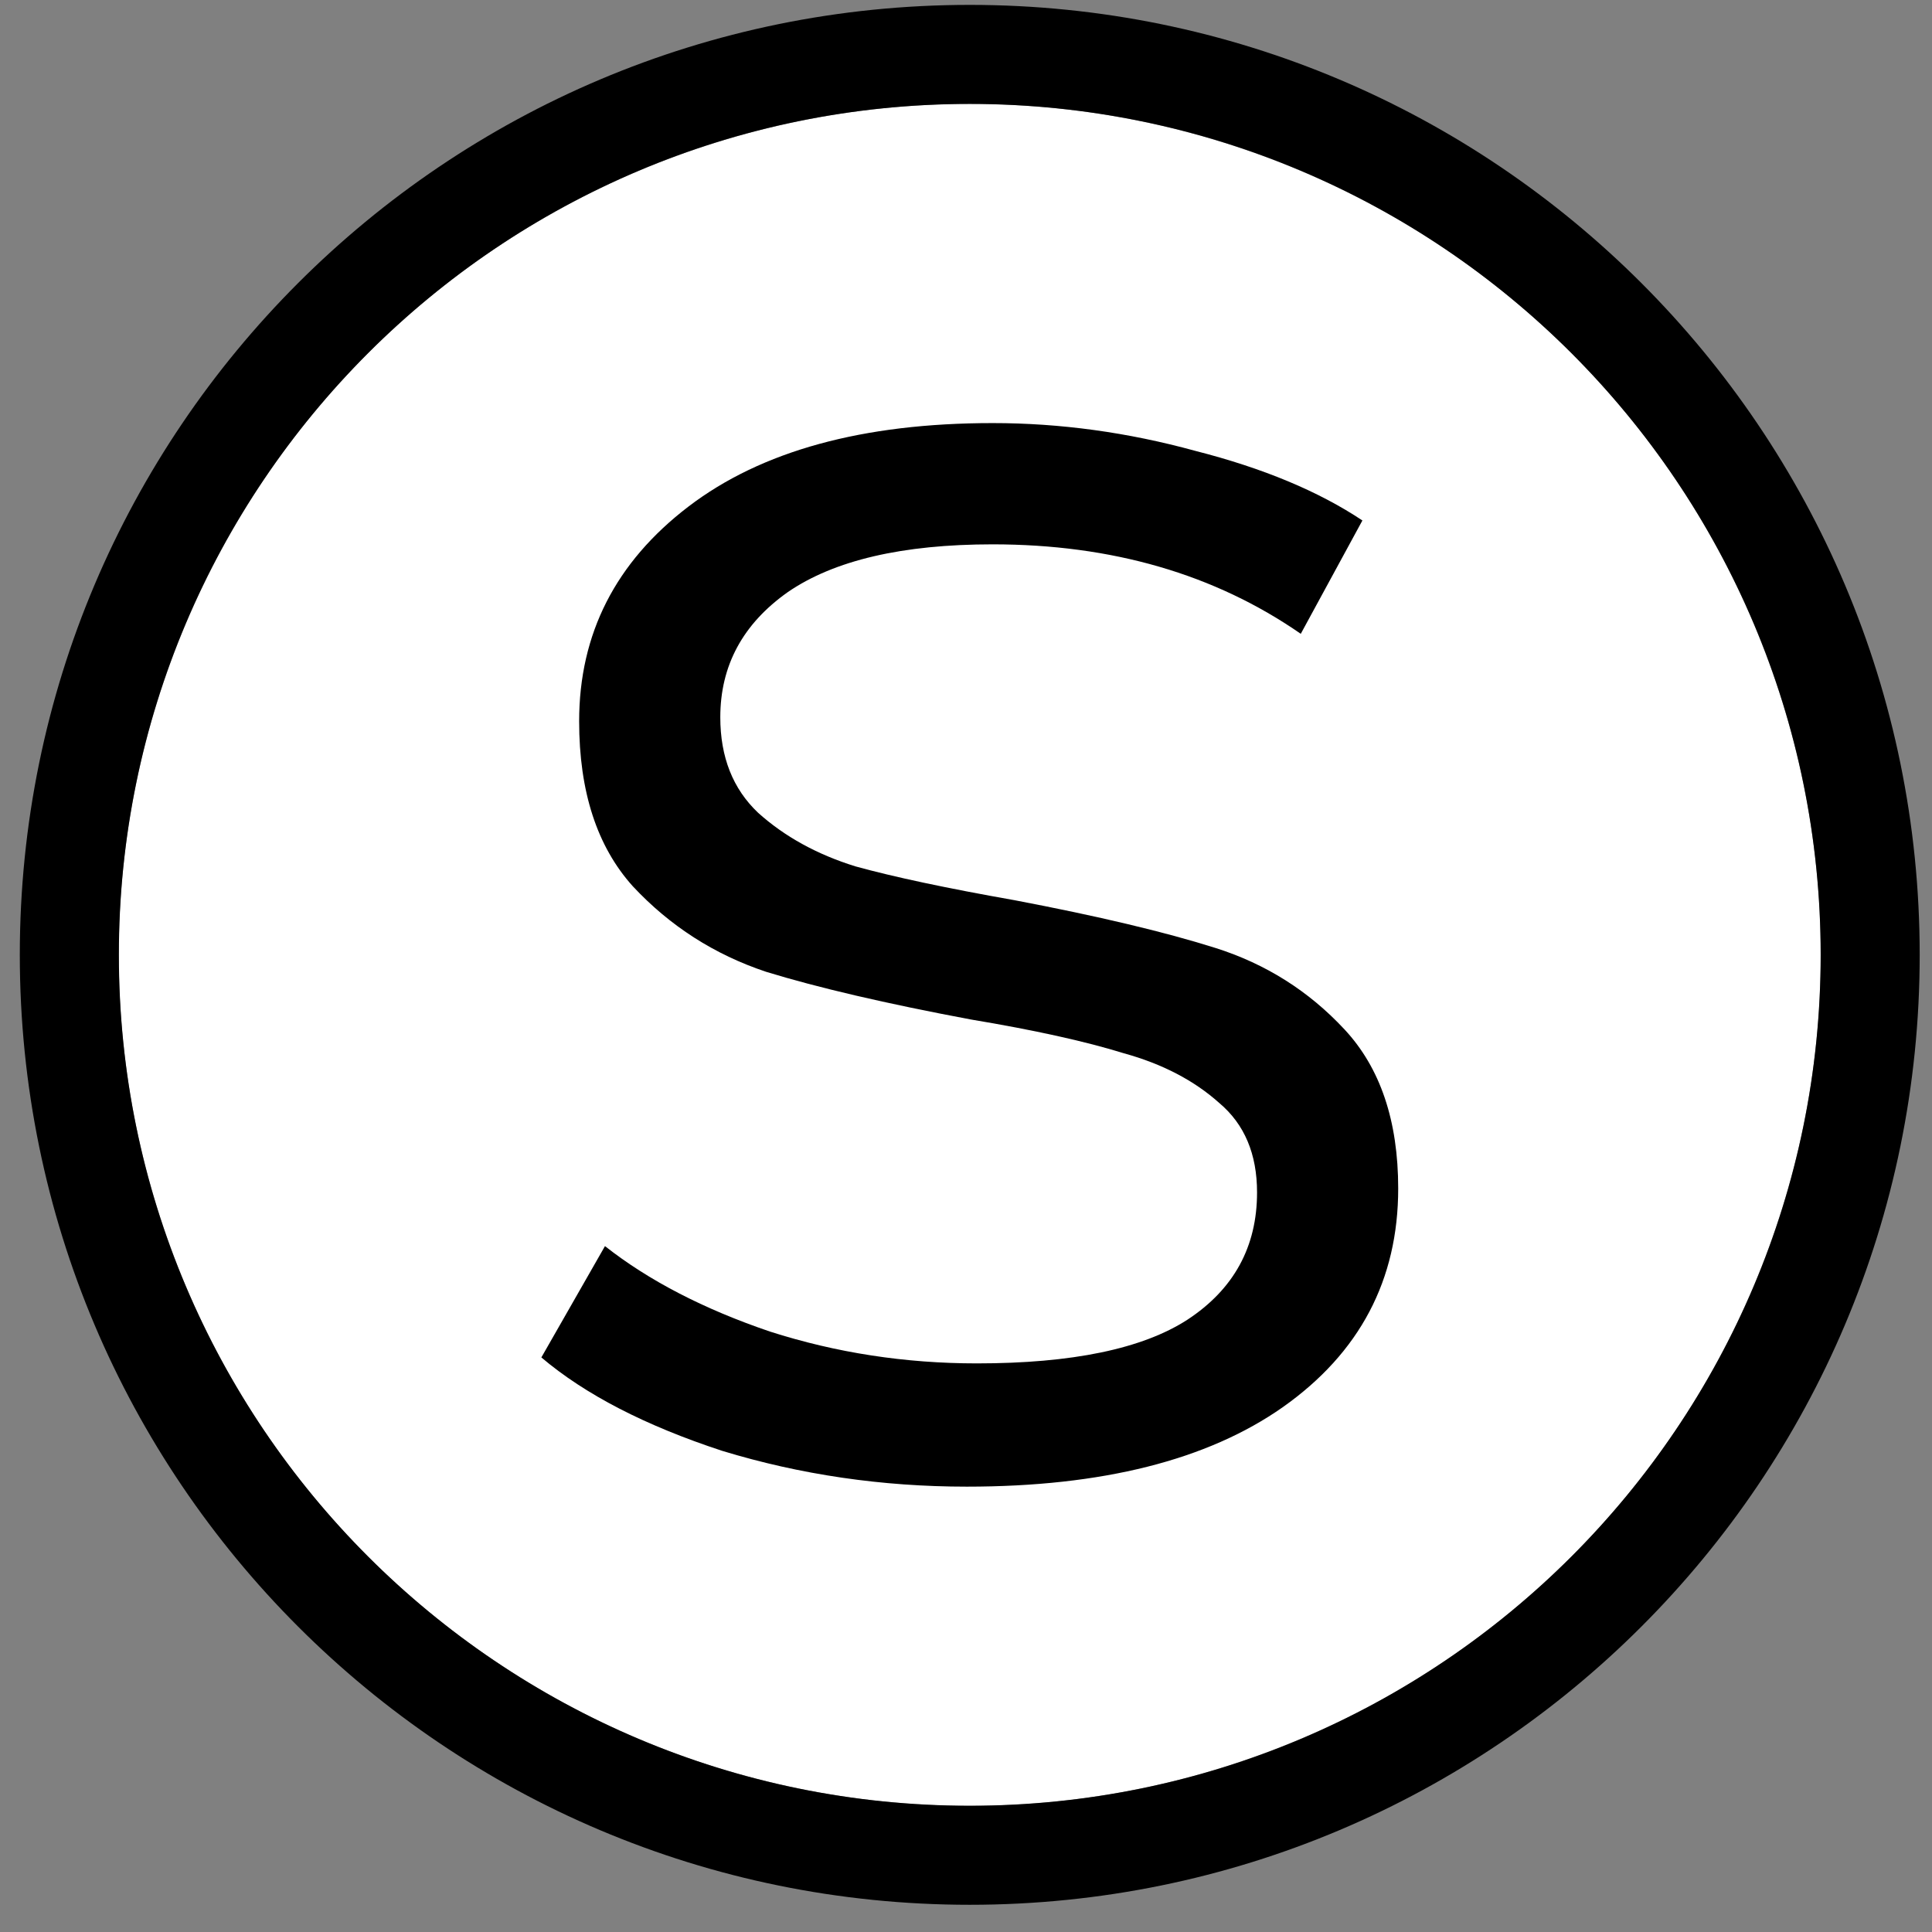
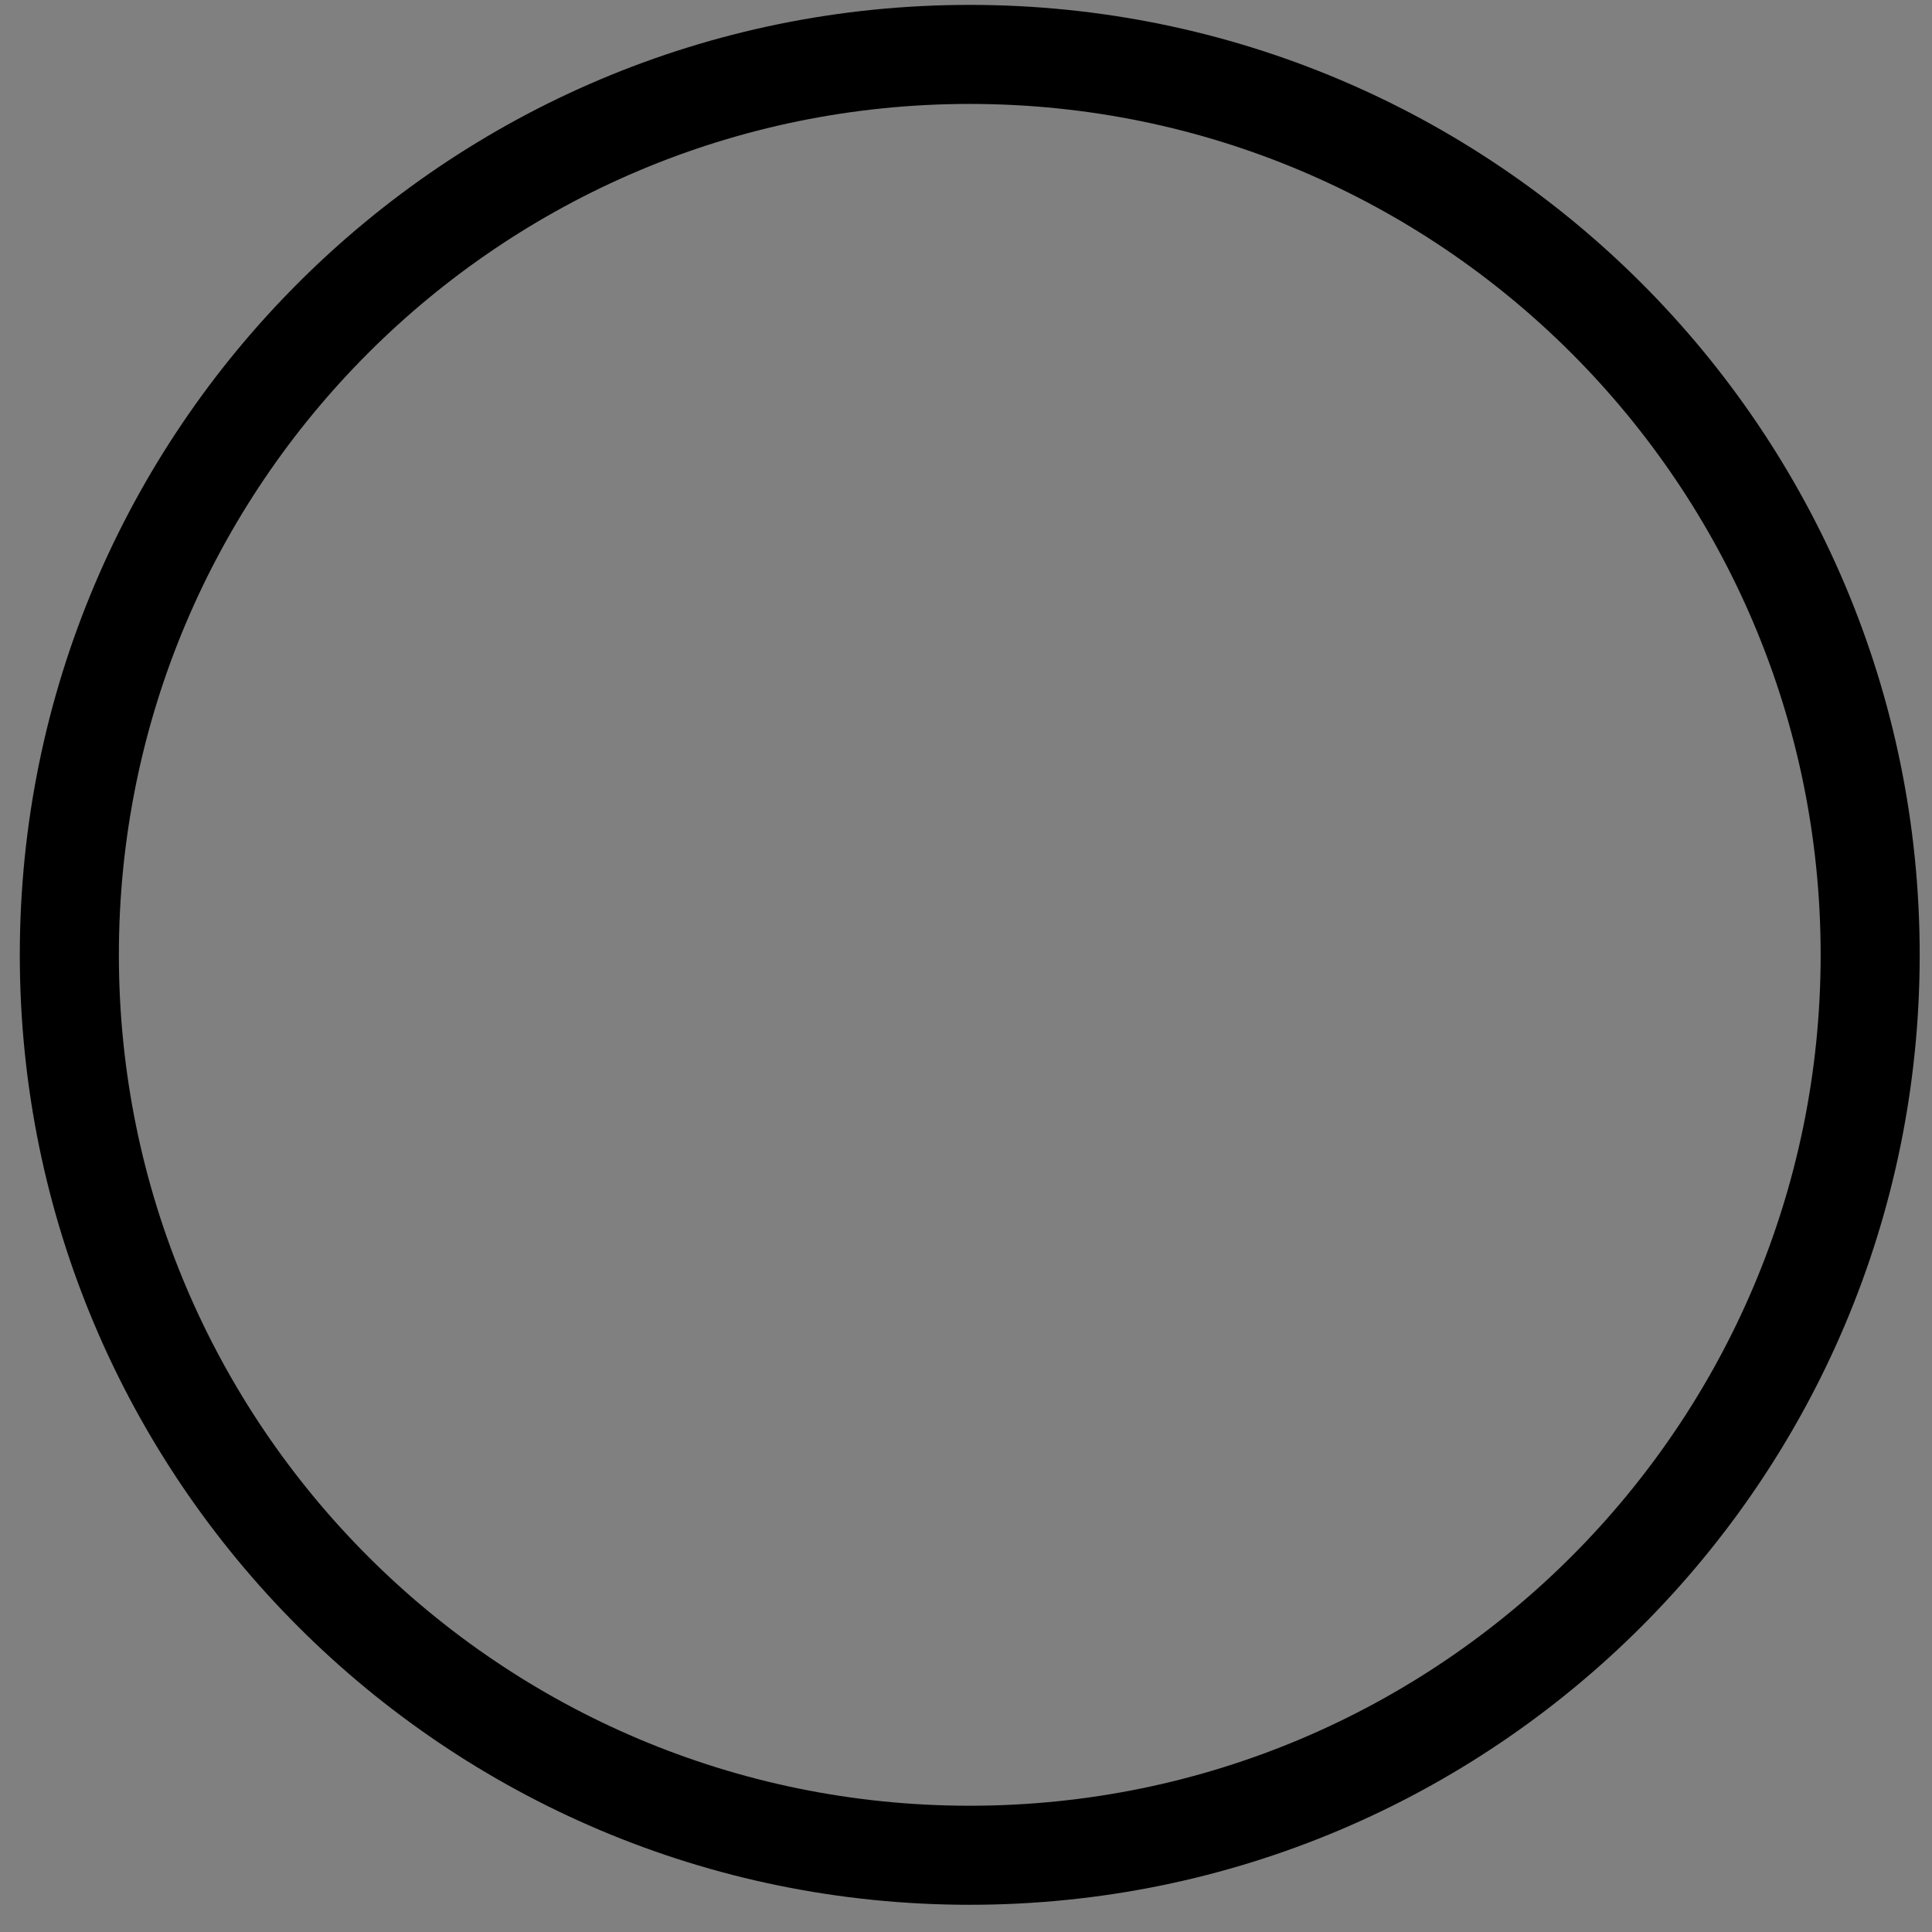
<svg xmlns="http://www.w3.org/2000/svg" width="68" height="68" viewBox="0 0 68 68" fill="none">
  <rect x="0" y="0" width="68" height="68" fill="#808080" stroke="none" />
-   <circle cx="34.132" cy="33.608" r="29.953" fill="white" />
  <path fill-rule="evenodd" clip-rule="evenodd" d="M34.132 63.556C50.672 63.556 64.081 50.147 64.081 33.607C64.081 17.067 50.672 3.658 34.132 3.658C17.592 3.658 4.184 17.067 4.184 33.607C4.184 50.147 17.592 63.556 34.132 63.556ZM34.132 67.042C52.598 67.042 67.567 52.072 67.567 33.607C67.567 15.141 52.598 0.172 34.132 0.172C15.667 0.172 0.697 15.141 0.697 33.607C0.697 52.072 15.667 67.042 34.132 67.042Z" fill="black" />
-   <path d="M34.028 52.325C31.043 52.325 28.174 51.905 25.422 51.066C22.716 50.179 20.594 49.083 19.054 47.777L21.293 43.859C22.833 45.072 24.768 46.074 27.101 46.867C29.433 47.614 31.859 47.987 34.378 47.987C37.736 47.987 40.209 47.474 41.795 46.448C43.428 45.375 44.244 43.882 44.244 41.969C44.244 40.617 43.801 39.567 42.914 38.821C42.028 38.028 40.908 37.445 39.556 37.072C38.203 36.652 36.407 36.255 34.168 35.882C31.183 35.322 28.78 34.762 26.961 34.203C25.142 33.596 23.579 32.593 22.273 31.194C21.013 29.794 20.384 27.859 20.384 25.386C20.384 22.308 21.666 19.789 24.232 17.829C26.798 15.87 30.366 14.891 34.938 14.891C37.317 14.891 39.696 15.217 42.075 15.87C44.454 16.477 46.413 17.293 47.952 18.319L45.783 22.308C42.751 20.208 39.136 19.159 34.938 19.159C31.766 19.159 29.363 19.719 27.731 20.838C26.145 21.958 25.352 23.427 25.352 25.246C25.352 26.646 25.795 27.765 26.681 28.605C27.614 29.445 28.757 30.074 30.11 30.494C31.462 30.867 33.328 31.264 35.707 31.684C38.646 32.243 41.002 32.803 42.774 33.363C44.547 33.923 46.063 34.879 47.322 36.232C48.582 37.585 49.212 39.45 49.212 41.83C49.212 45.048 47.859 47.614 45.153 49.526C42.495 51.392 38.786 52.325 34.028 52.325Z" fill="black" />
</svg>